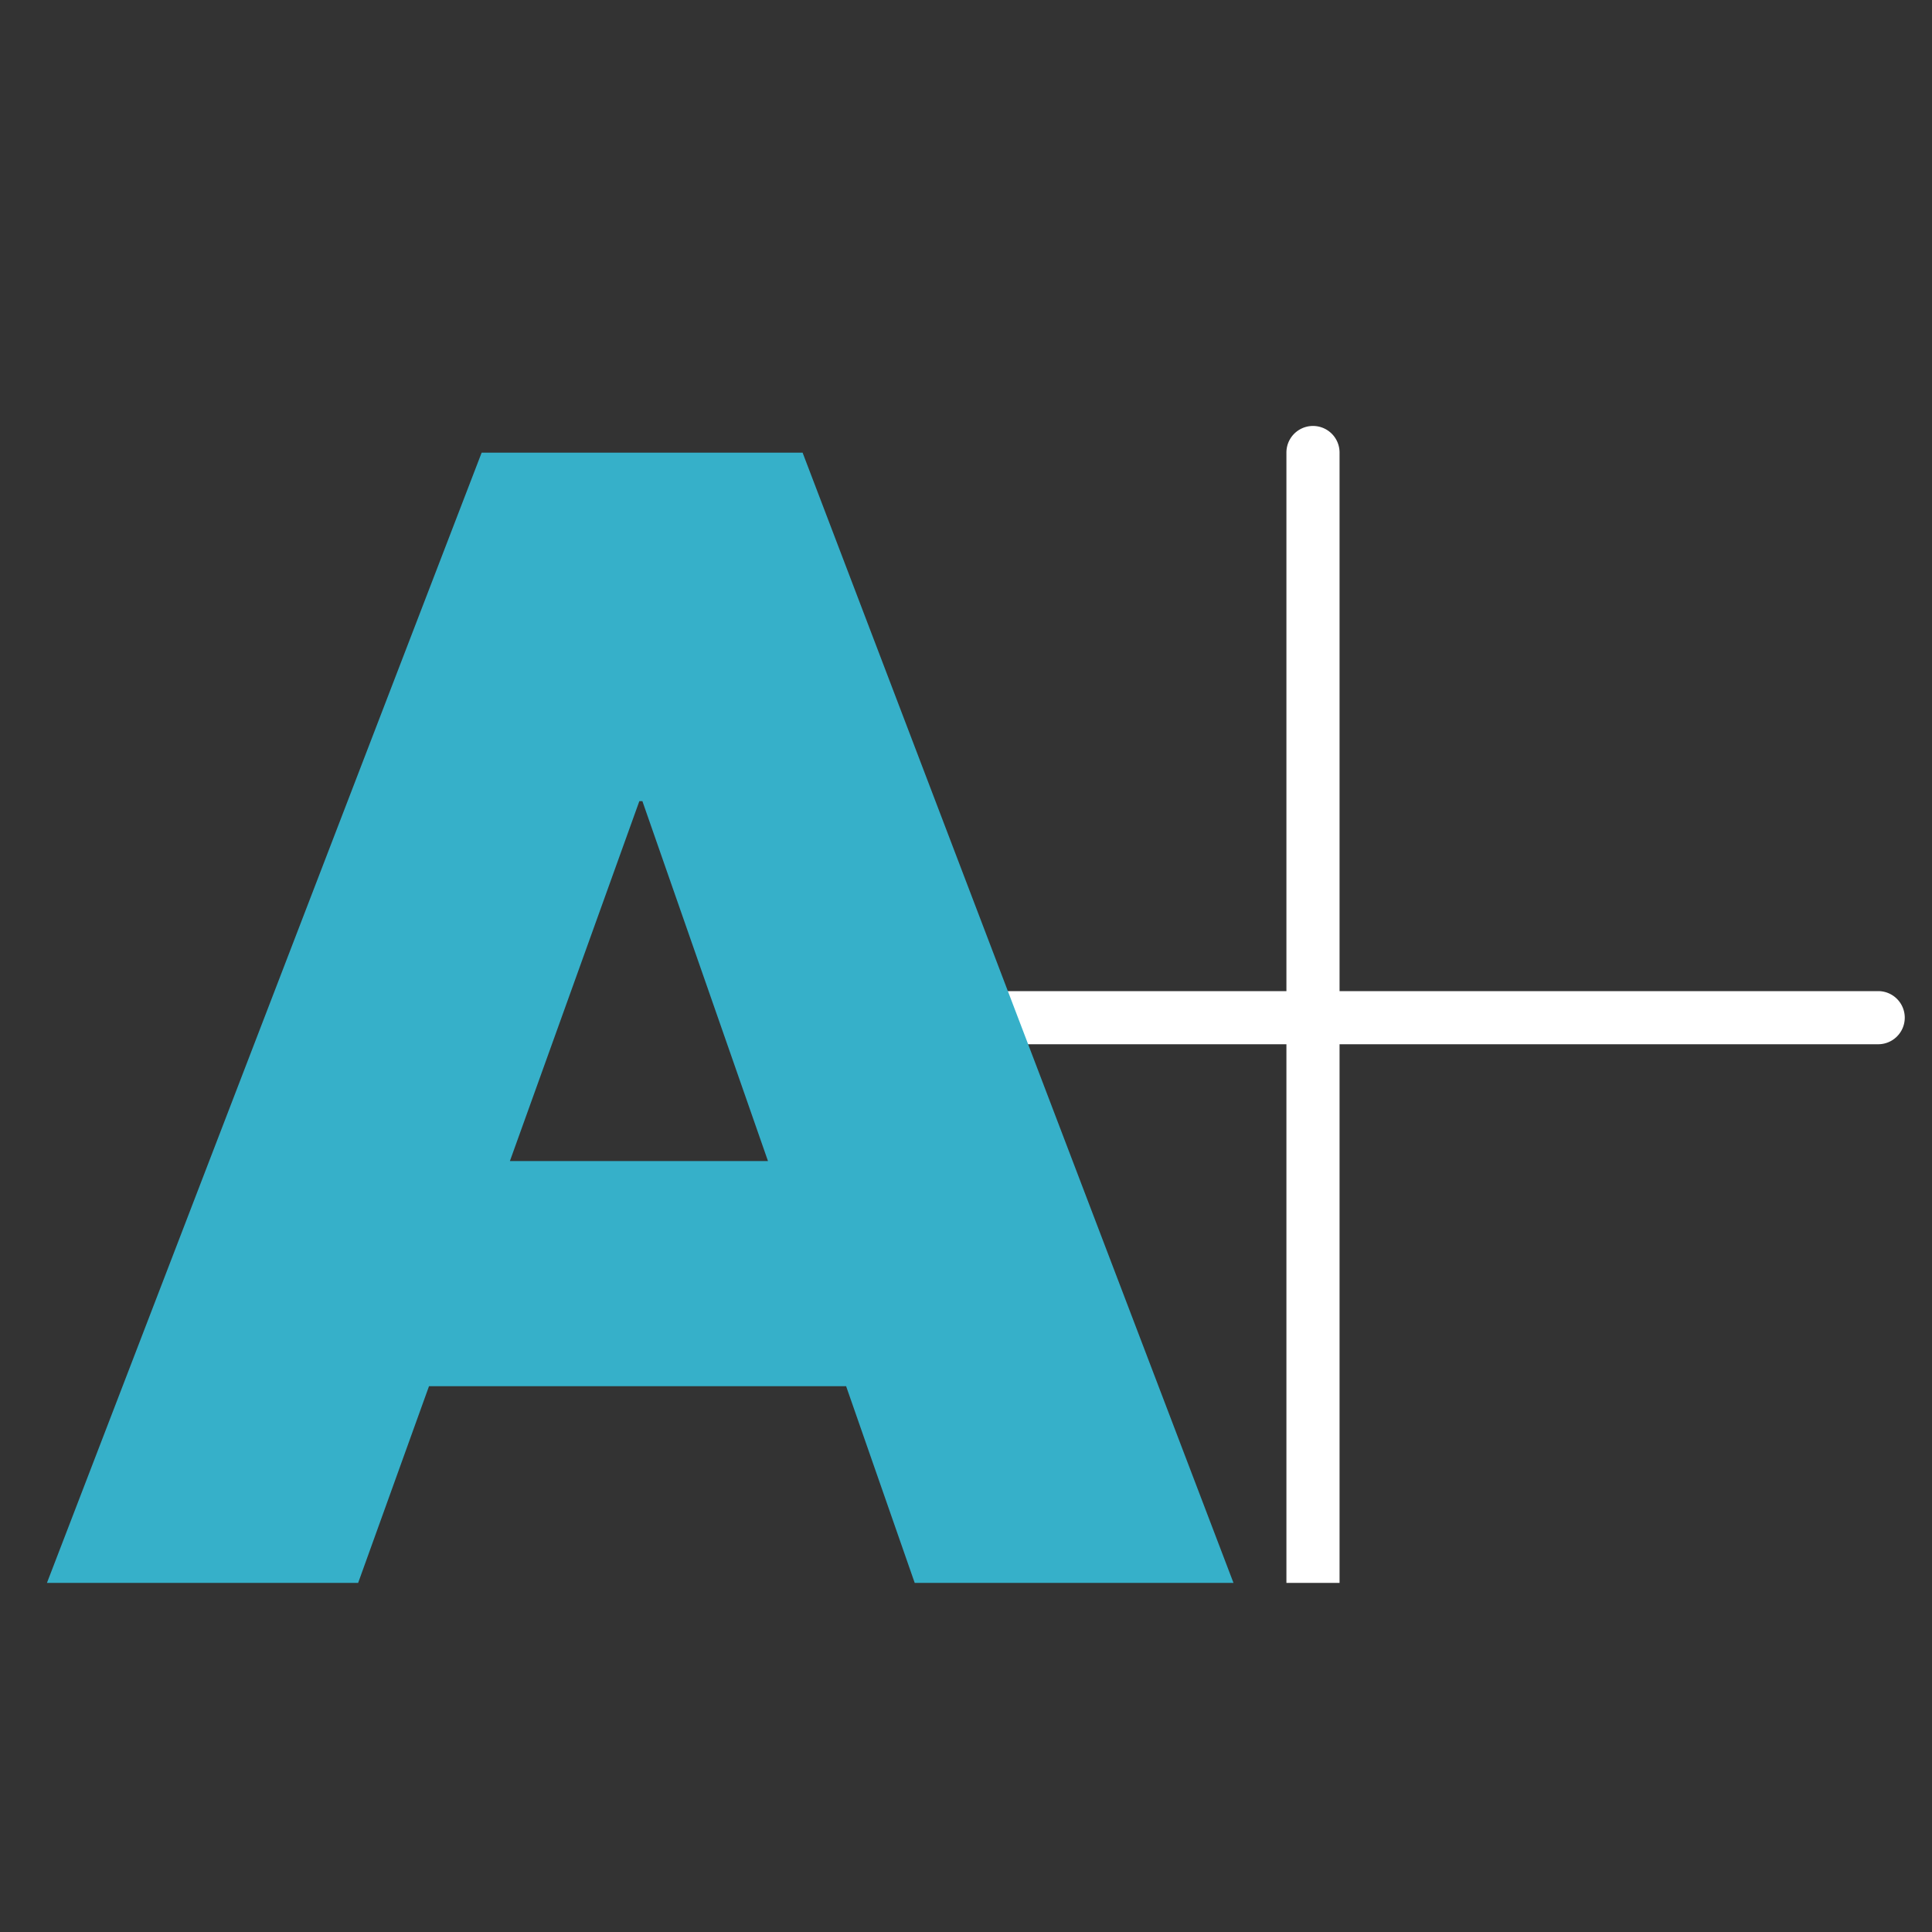
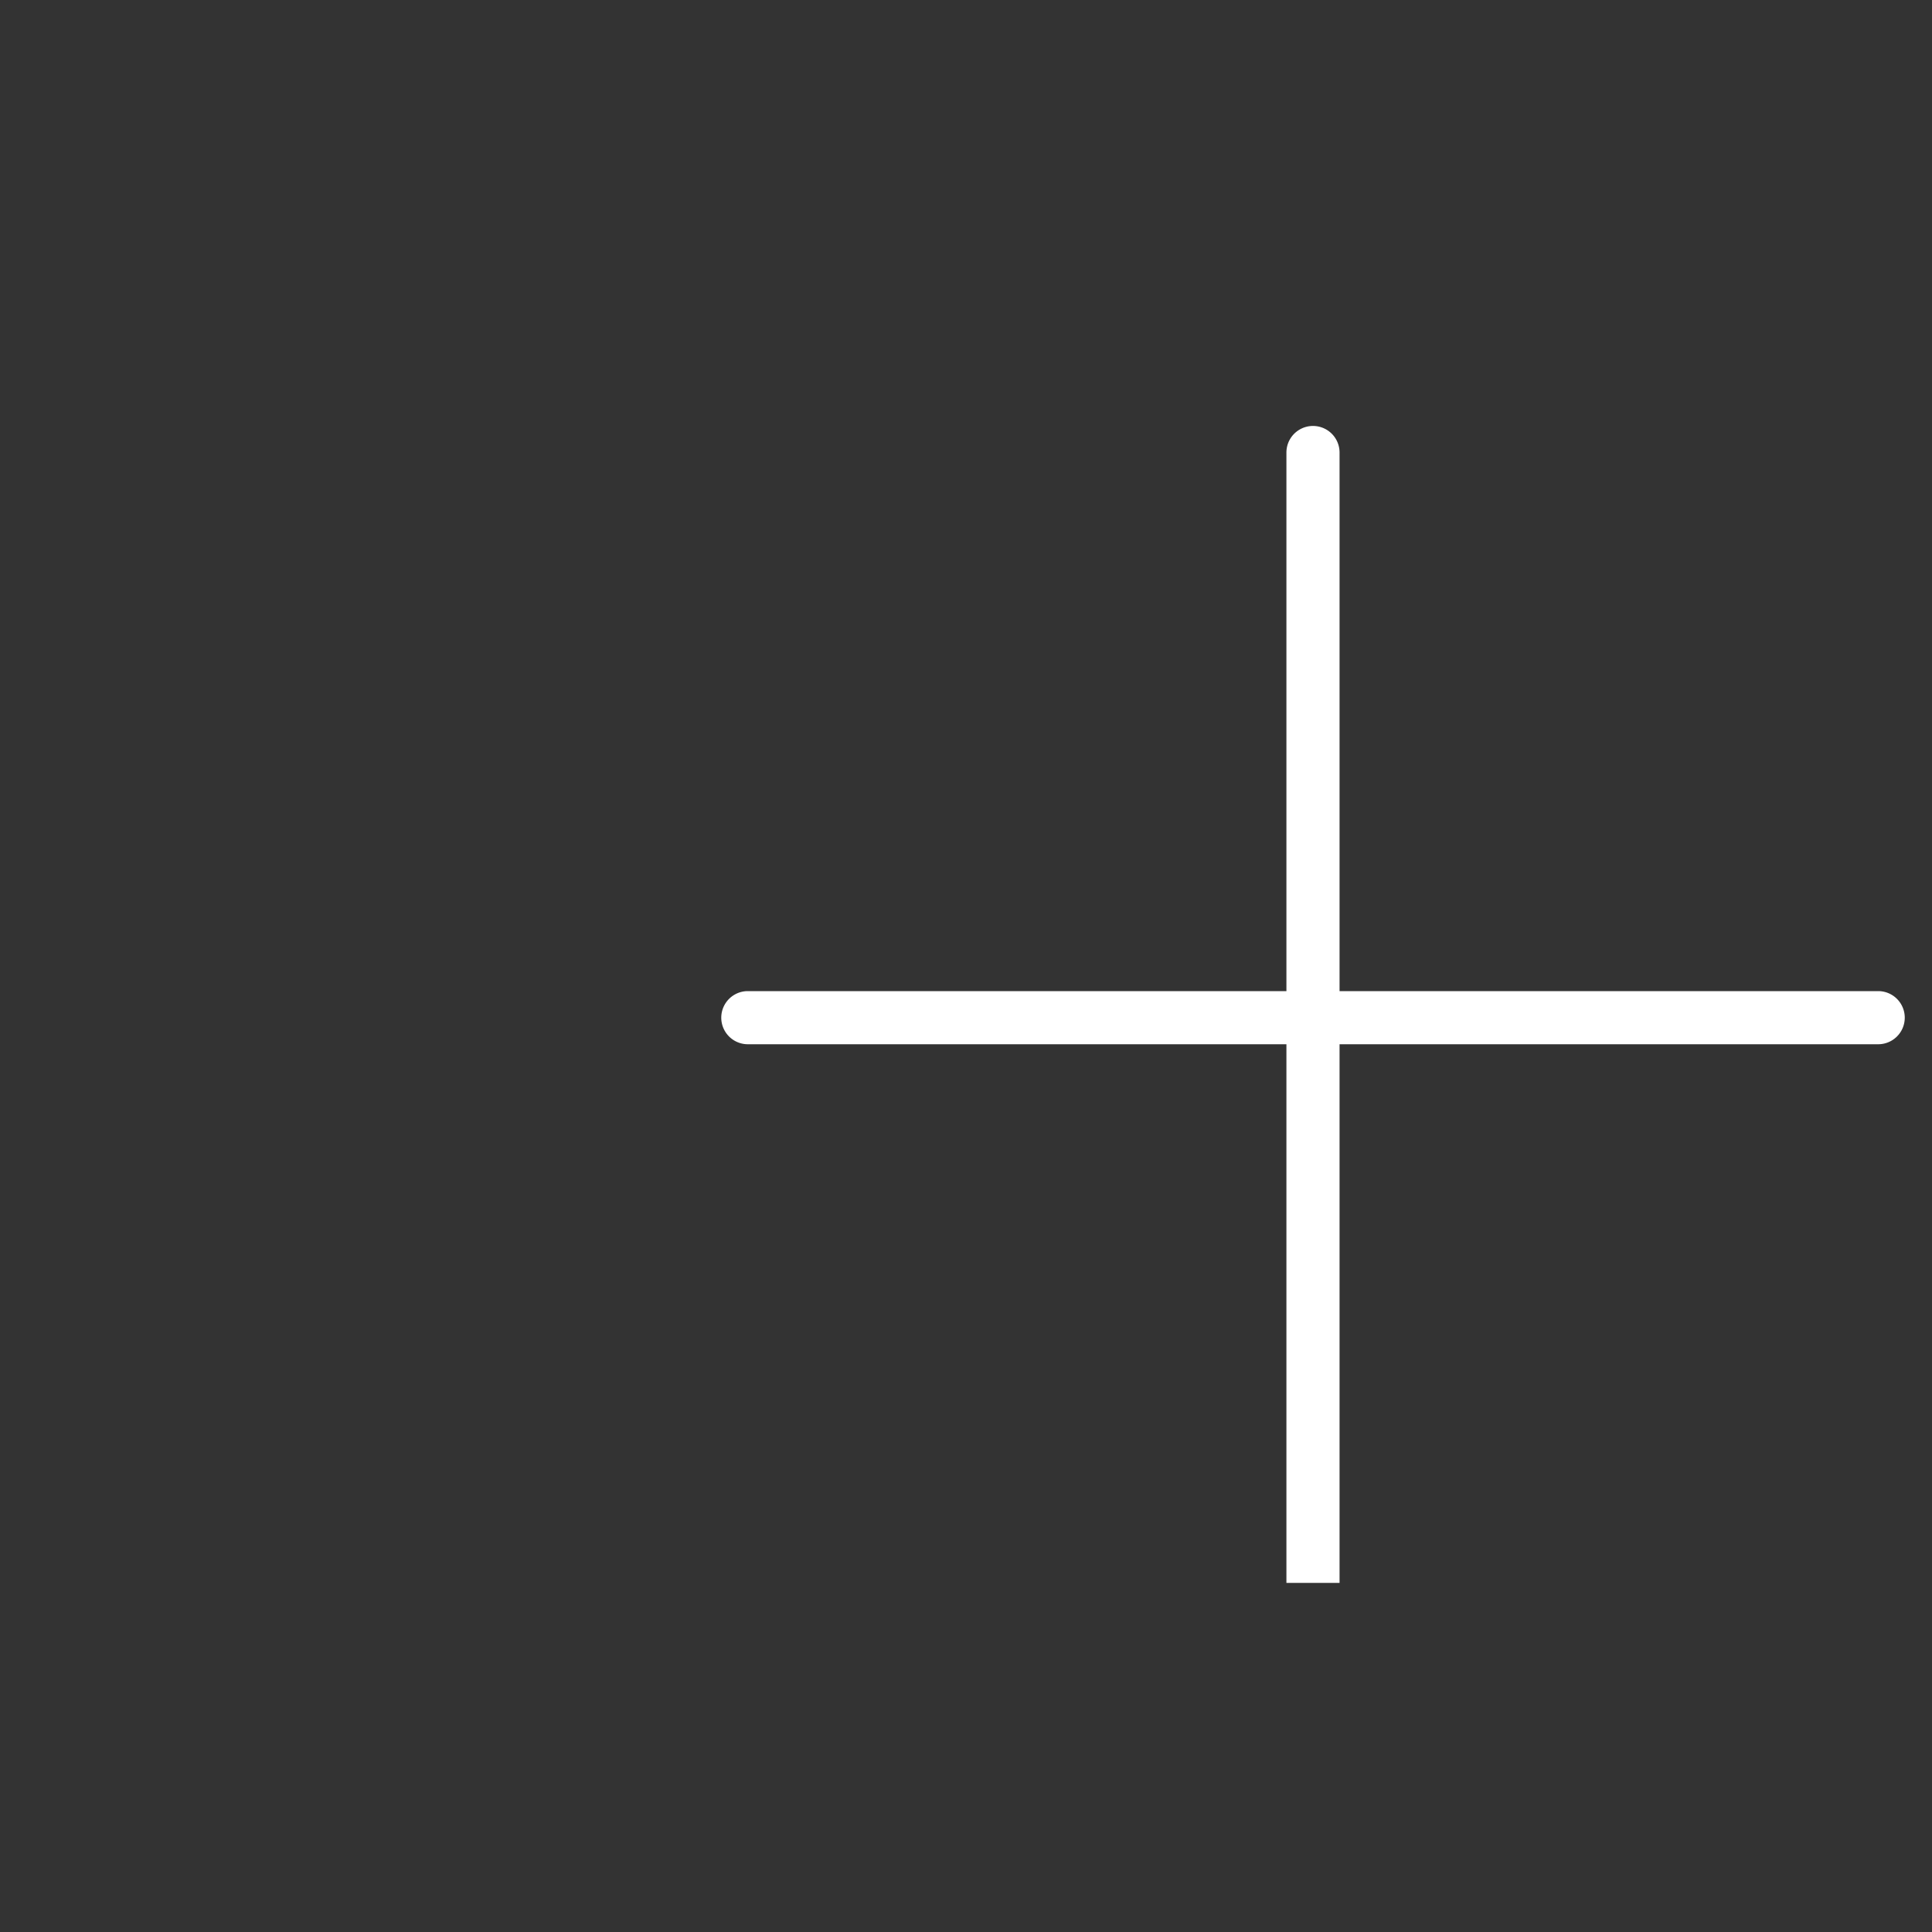
<svg xmlns="http://www.w3.org/2000/svg" viewBox="0 0 400 400">
  <rect x="0" y="0" width="400" height="400" fill="#333333" stroke="none" />
  <path d="m388.86 205.2h-111.52v-111.51a5.5 5.5 0 0 0 -11 0v111.51h-111.51a5.5 5.5 0 1 0 0 11h111.51v111.52h11v-111.52h111.52a5.5 5.5 0 0 0 0-11z" fill="#fff" />
-   <path d="m189.38 327.72h66l-89.21-234h-66.45l-90 234h64.43l14.67-40.72h86.36zm-83.81-87.34 26.8-74.51h.63l26 74.51z" fill="#36b0c9" />
</svg>